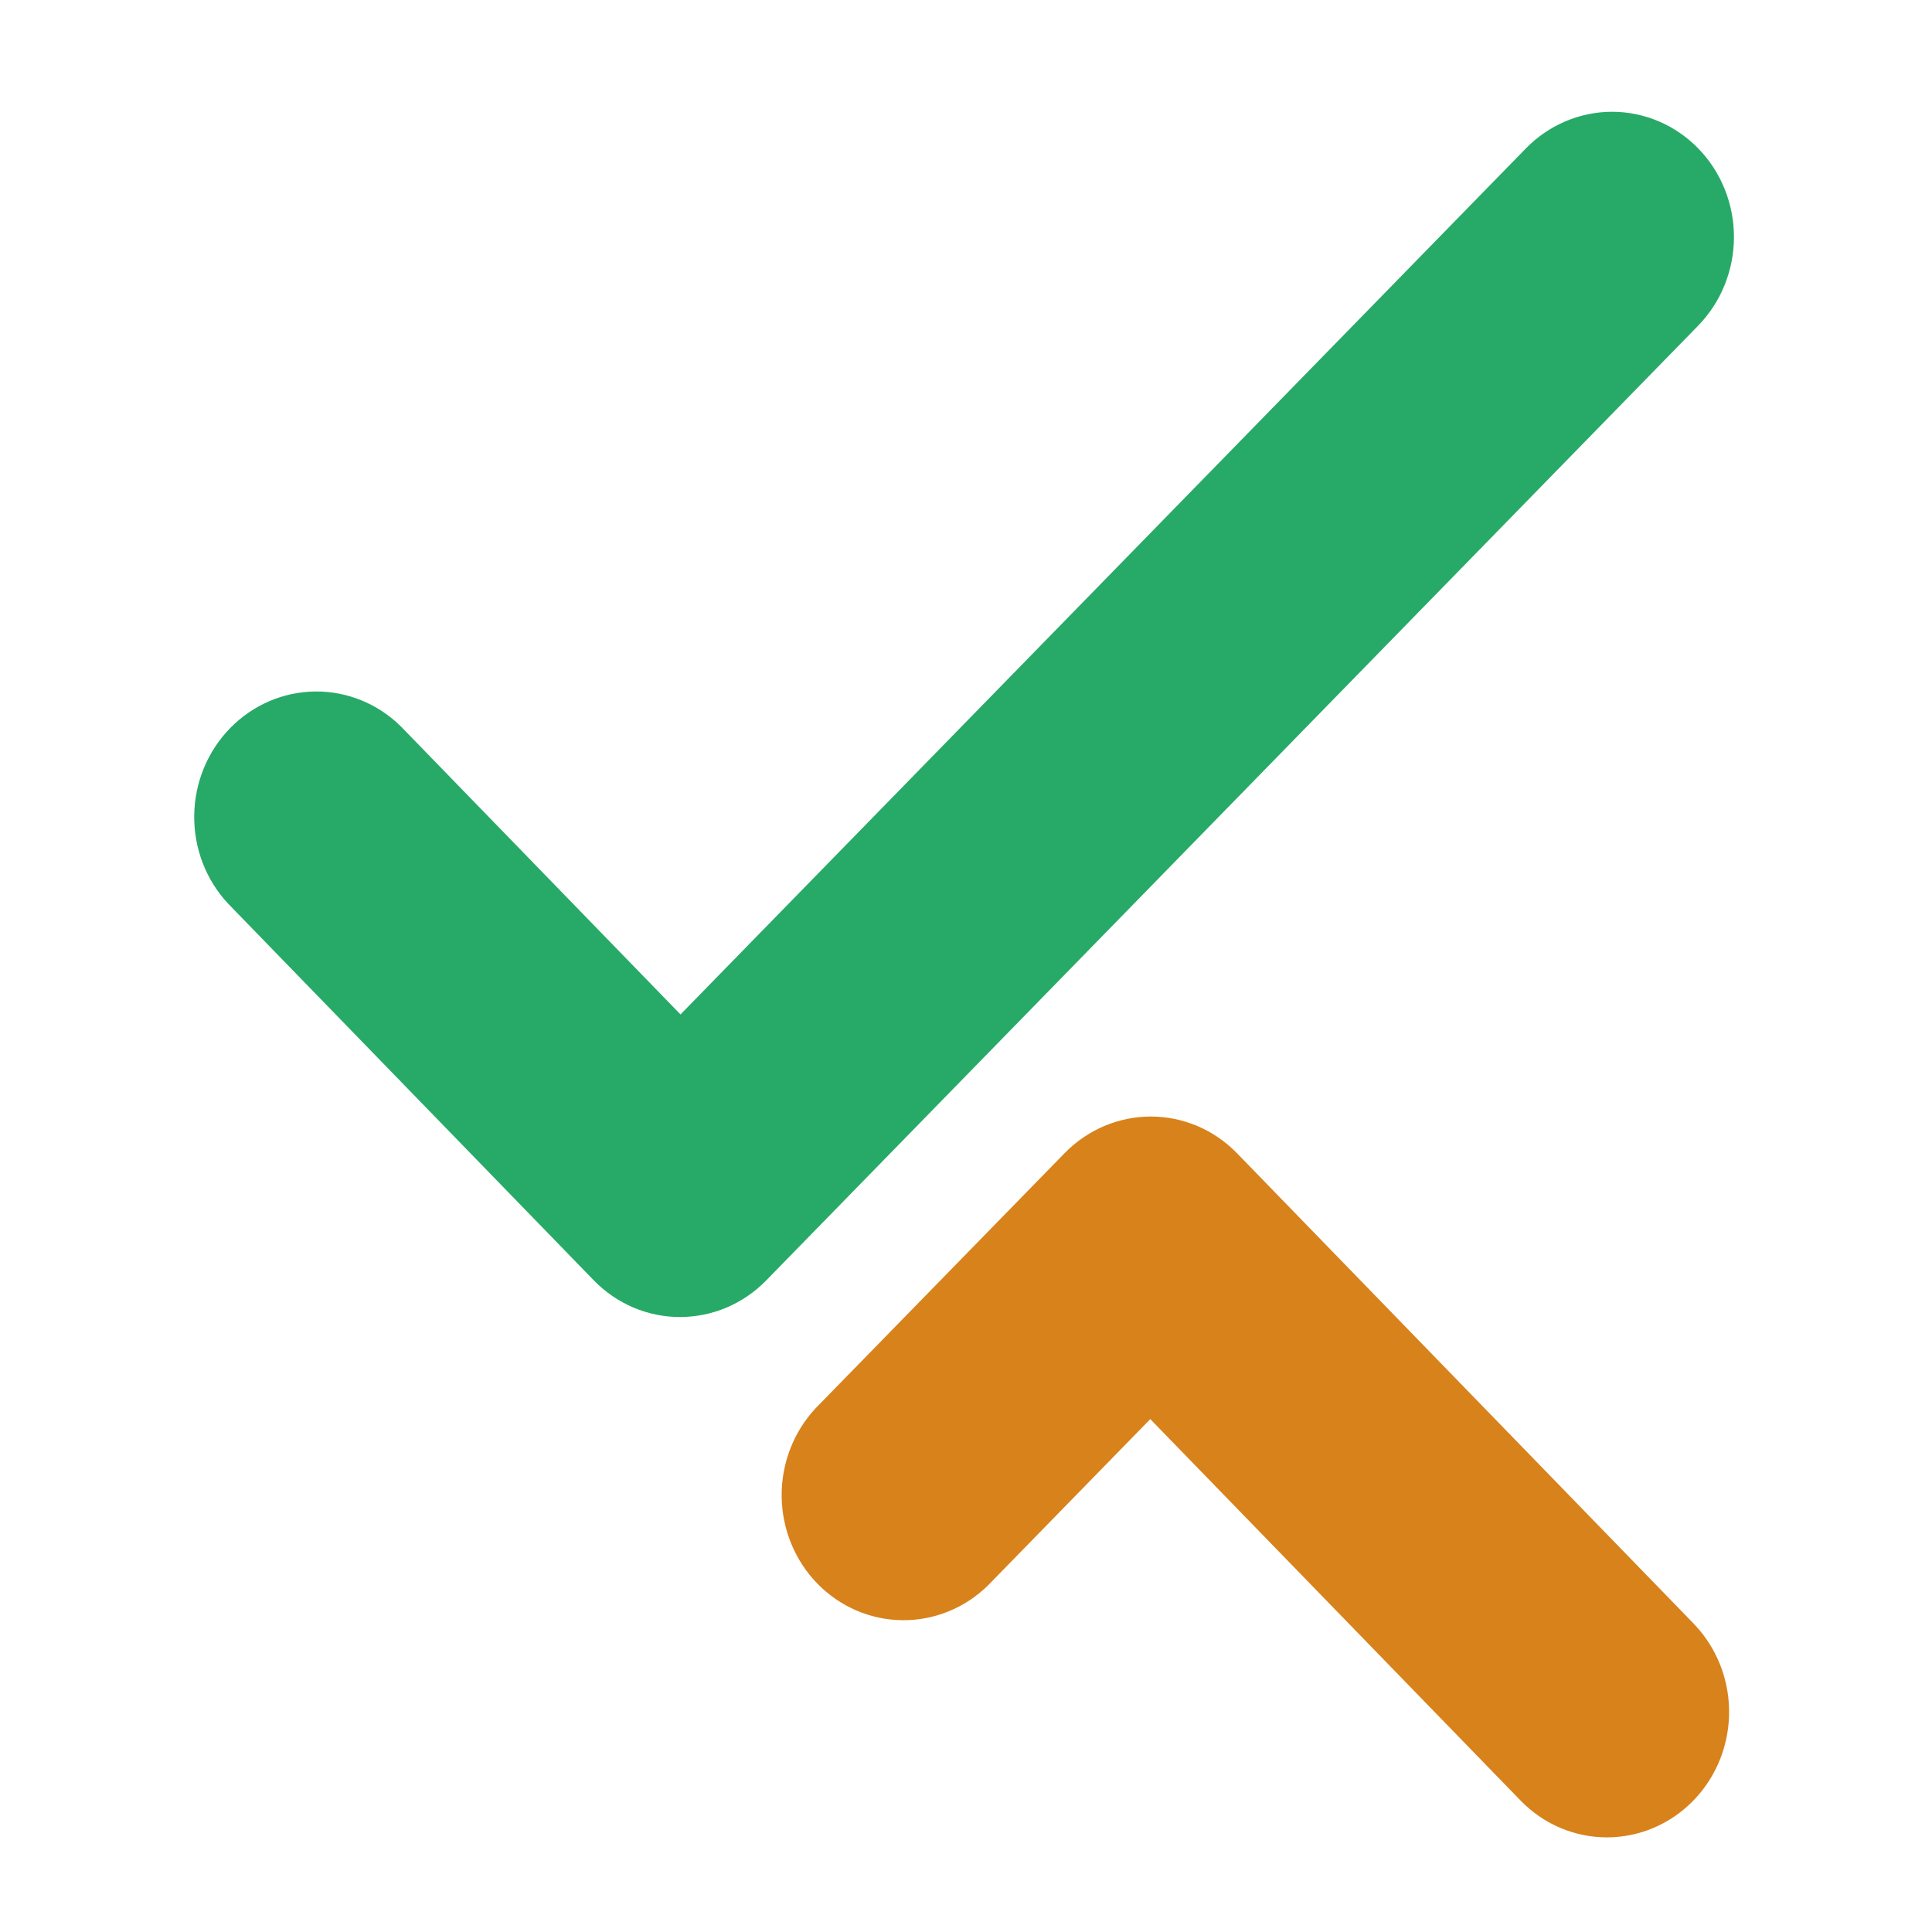
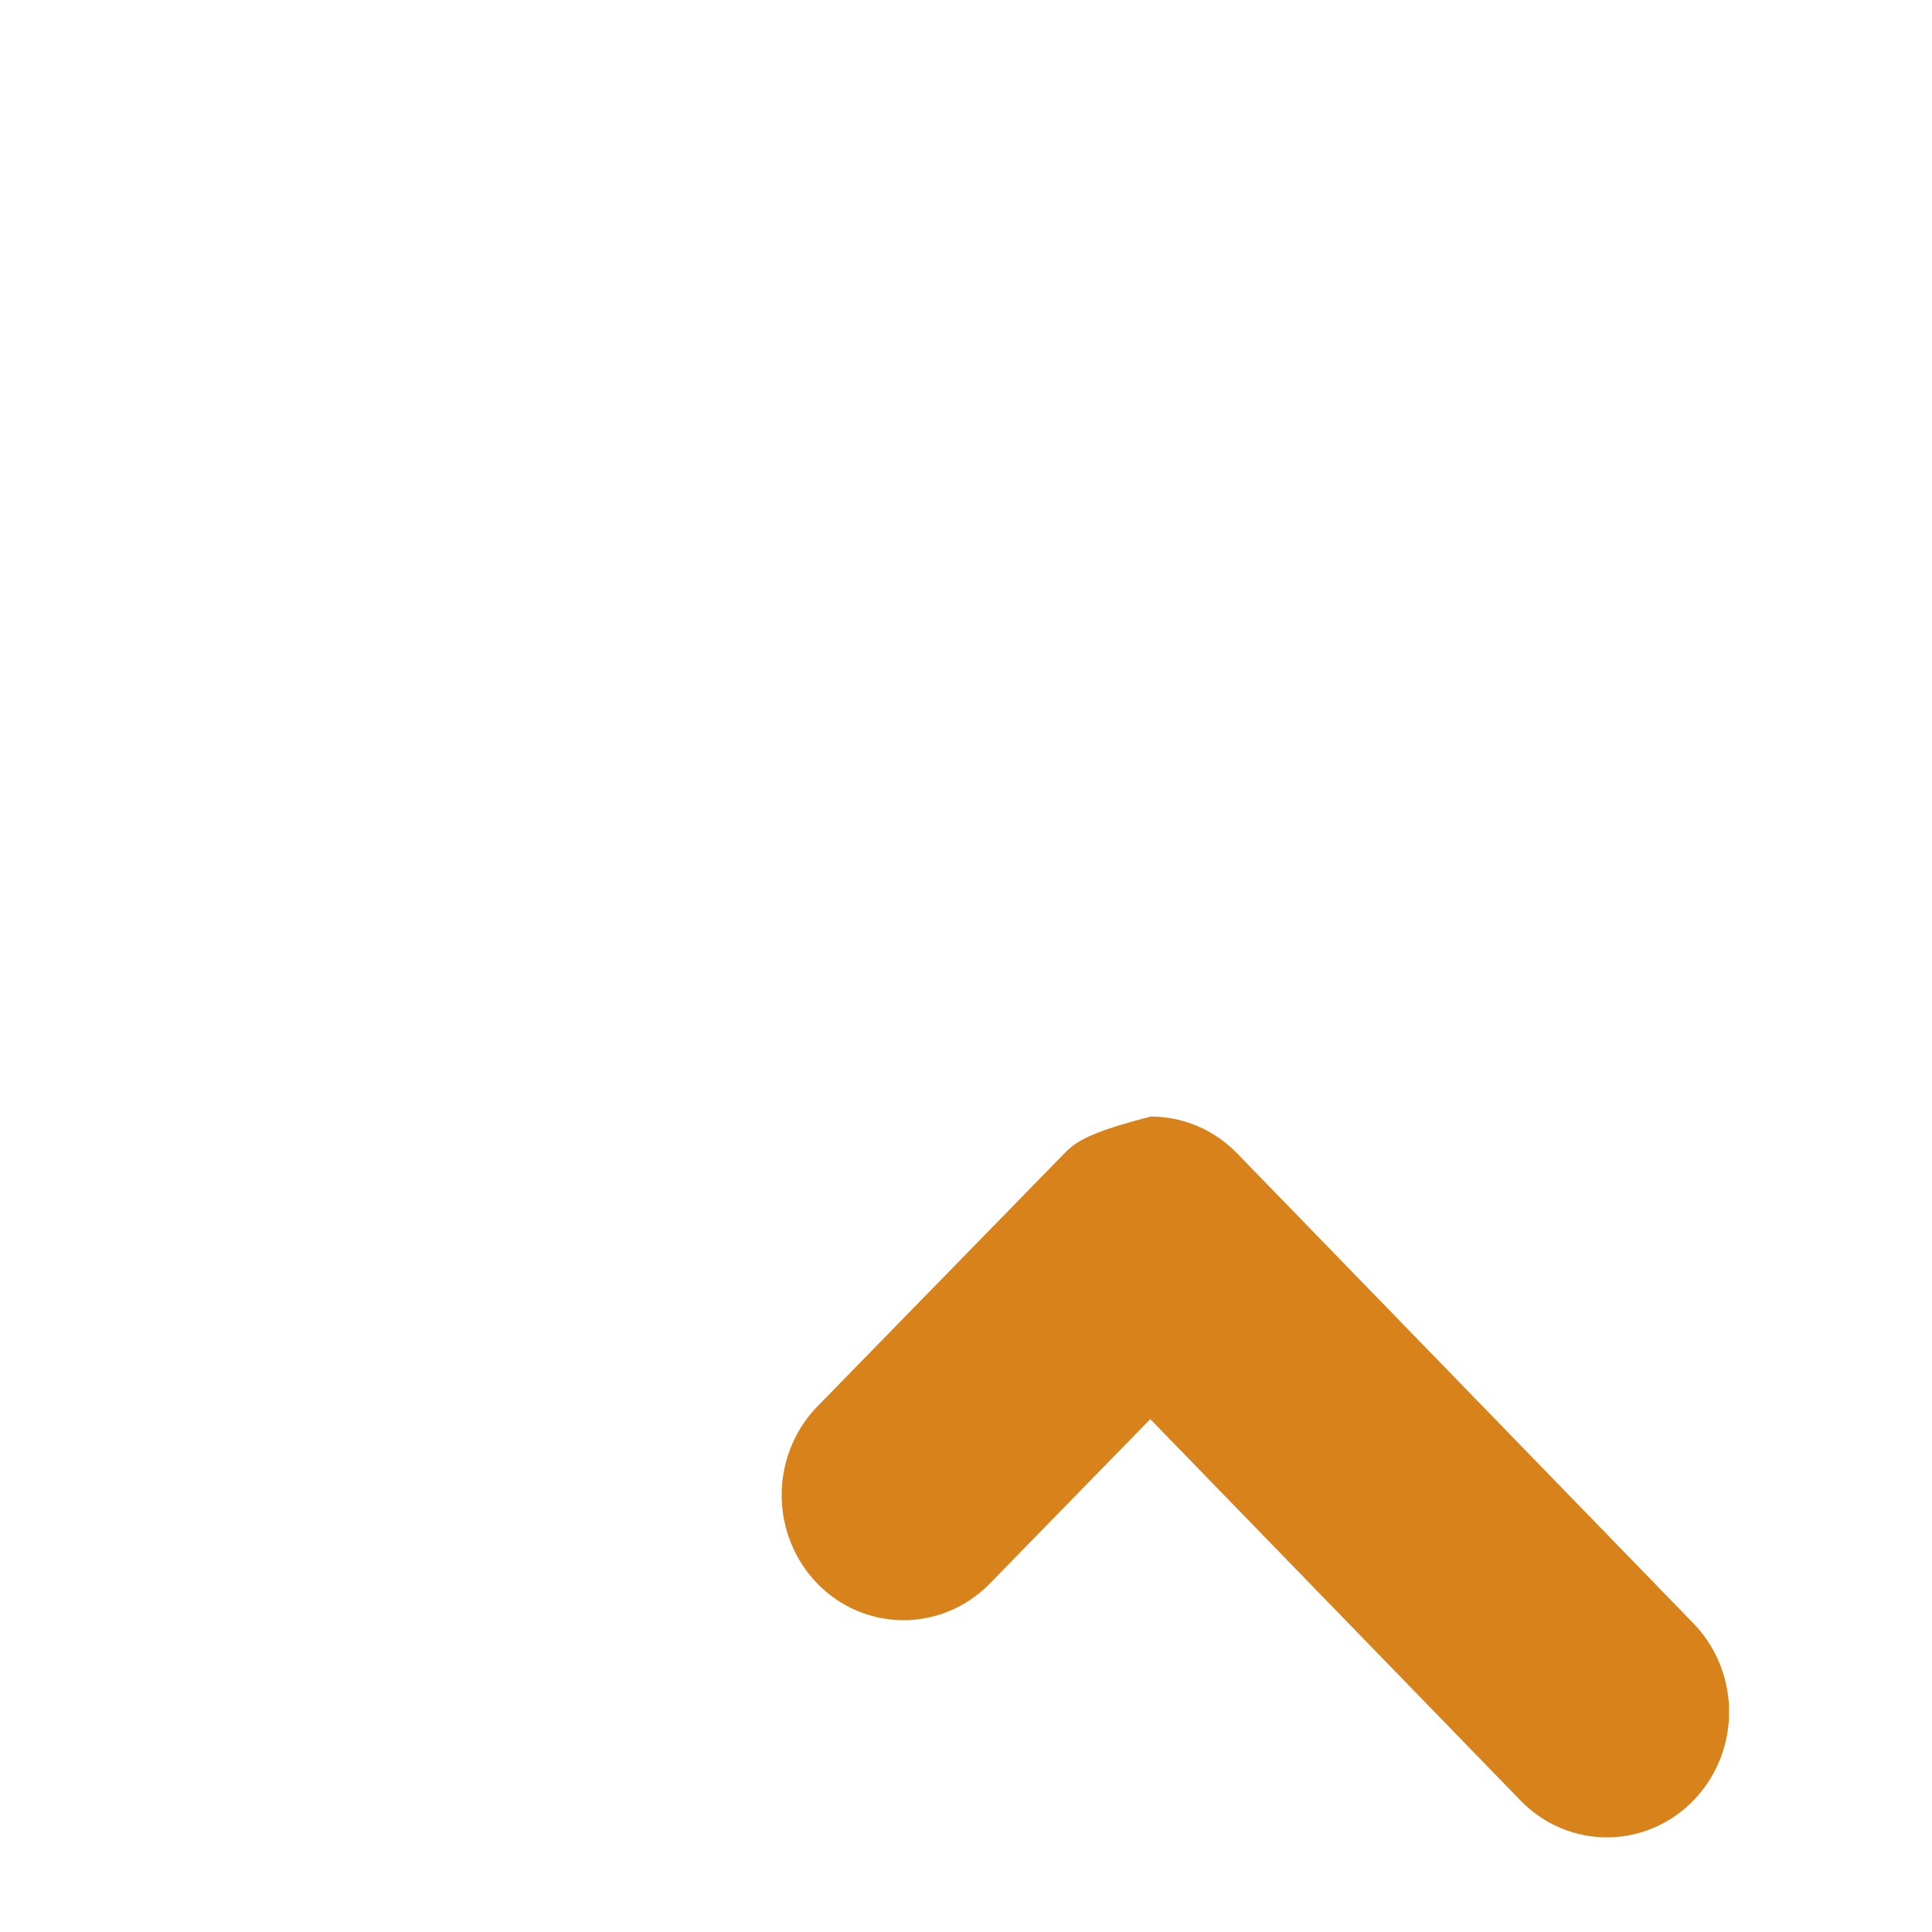
<svg xmlns="http://www.w3.org/2000/svg" width="70" height="70" viewBox="0 0 70 70" fill="none">
-   <path d="M61.535 5.383C61.126 4.961 60.639 4.626 60.103 4.397C59.568 4.169 58.993 4.051 58.412 4.05C57.832 4.05 57.257 4.167 56.72 4.395C56.183 4.623 55.695 4.957 55.284 5.379L24.656 36.755L14.528 26.323C13.695 25.498 12.58 25.043 11.423 25.054C10.265 25.065 9.158 25.541 8.338 26.382C7.518 27.222 7.05 28.358 7.037 29.547C7.023 30.736 7.463 31.883 8.264 32.74L21.511 46.386C21.921 46.808 22.407 47.143 22.943 47.372C23.479 47.6 24.053 47.718 24.634 47.718C25.215 47.718 25.79 47.602 26.327 47.374C26.864 47.146 27.352 46.812 27.763 46.39L61.522 11.805C61.934 11.384 62.261 10.884 62.484 10.333C62.708 9.782 62.823 9.192 62.825 8.595C62.826 7.999 62.712 7.408 62.491 6.857C62.27 6.306 61.945 5.805 61.535 5.383V5.383Z" fill="#27AA67" />
-   <path d="M61.36 58.822L44.822 41.787C44.412 41.365 43.926 41.03 43.39 40.801C42.854 40.573 42.28 40.455 41.699 40.454C41.119 40.454 40.544 40.571 40.007 40.799C39.47 41.027 38.982 41.361 38.571 41.783L29.55 51.025C28.751 51.882 28.31 53.026 28.321 54.212C28.332 55.398 28.795 56.532 29.609 57.371C30.424 58.21 31.526 58.688 32.681 58.703C33.835 58.718 34.95 58.269 35.788 57.451L41.677 51.417L55.094 65.238C55.504 65.661 55.99 65.996 56.526 66.224C57.062 66.453 57.636 66.571 58.217 66.571C59.092 66.572 59.947 66.307 60.676 65.809C61.404 65.31 61.972 64.602 62.309 63.772C62.645 62.942 62.734 62.029 62.565 61.147C62.396 60.266 61.975 59.457 61.358 58.822L61.36 58.822Z" fill="#D8821B" />
+   <path d="M61.36 58.822L44.822 41.787C44.412 41.365 43.926 41.03 43.39 40.801C42.854 40.573 42.28 40.455 41.699 40.454C39.47 41.027 38.982 41.361 38.571 41.783L29.55 51.025C28.751 51.882 28.31 53.026 28.321 54.212C28.332 55.398 28.795 56.532 29.609 57.371C30.424 58.21 31.526 58.688 32.681 58.703C33.835 58.718 34.95 58.269 35.788 57.451L41.677 51.417L55.094 65.238C55.504 65.661 55.99 65.996 56.526 66.224C57.062 66.453 57.636 66.571 58.217 66.571C59.092 66.572 59.947 66.307 60.676 65.809C61.404 65.31 61.972 64.602 62.309 63.772C62.645 62.942 62.734 62.029 62.565 61.147C62.396 60.266 61.975 59.457 61.358 58.822L61.36 58.822Z" fill="#D8821B" />
</svg>